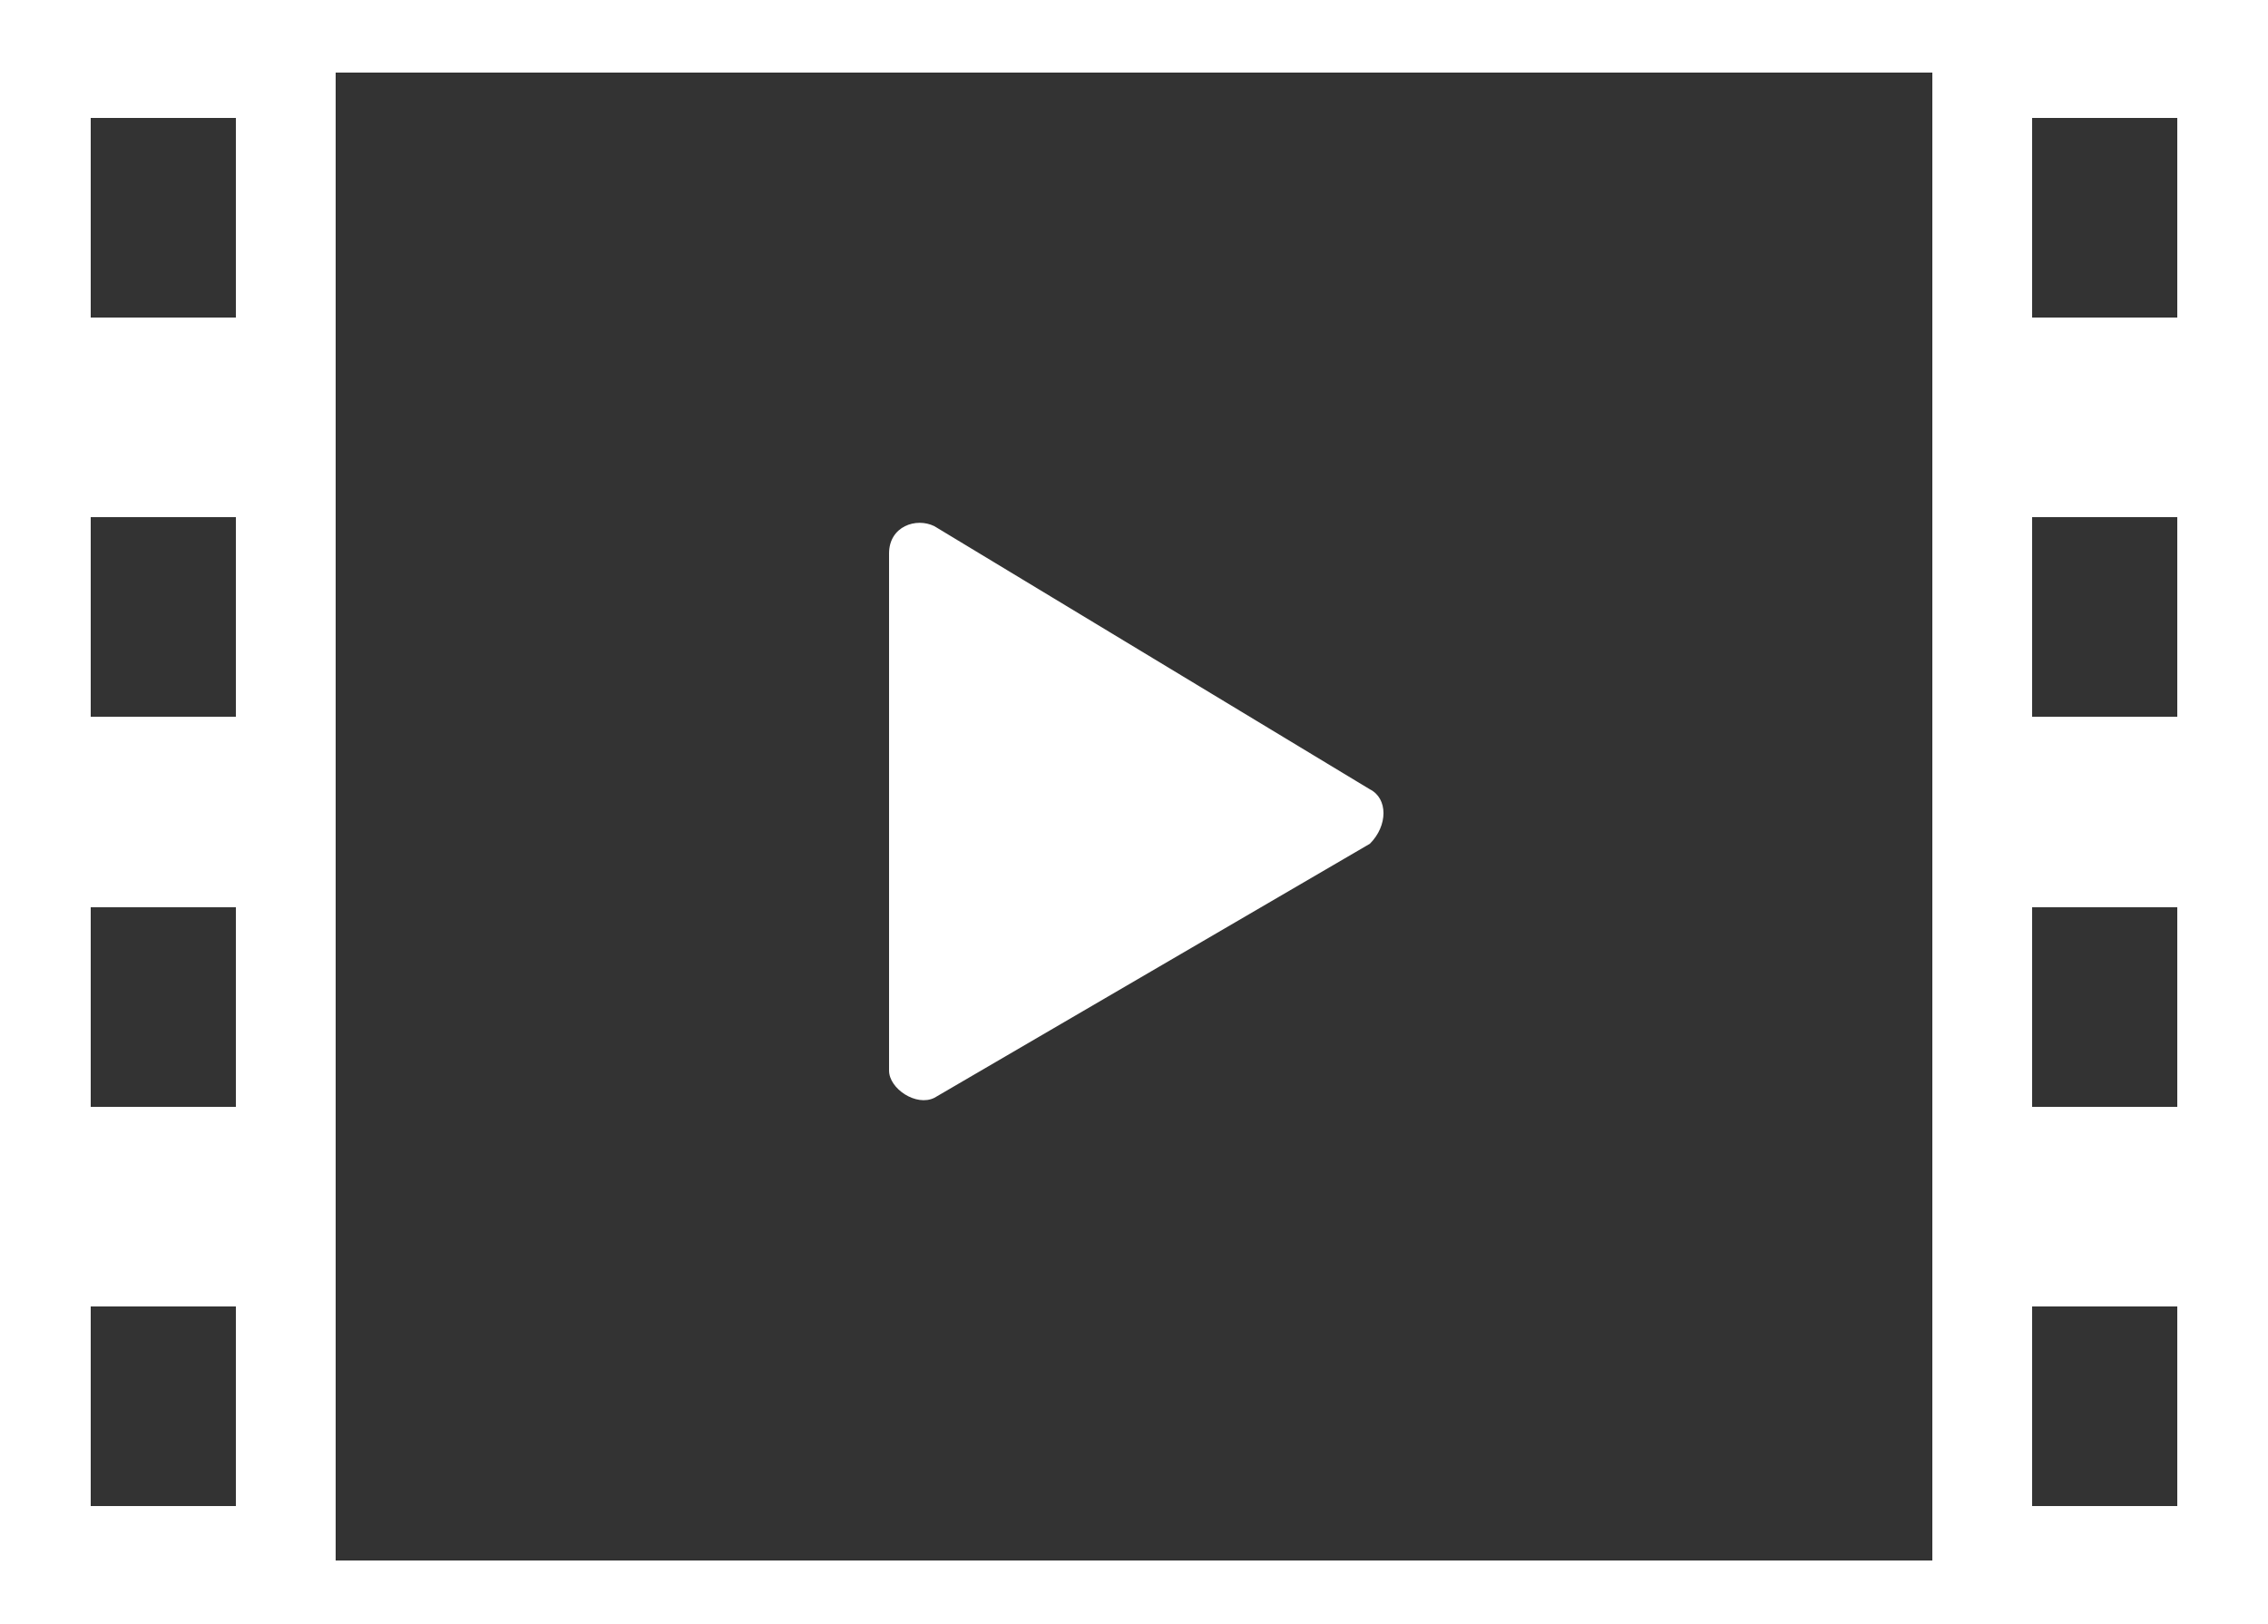
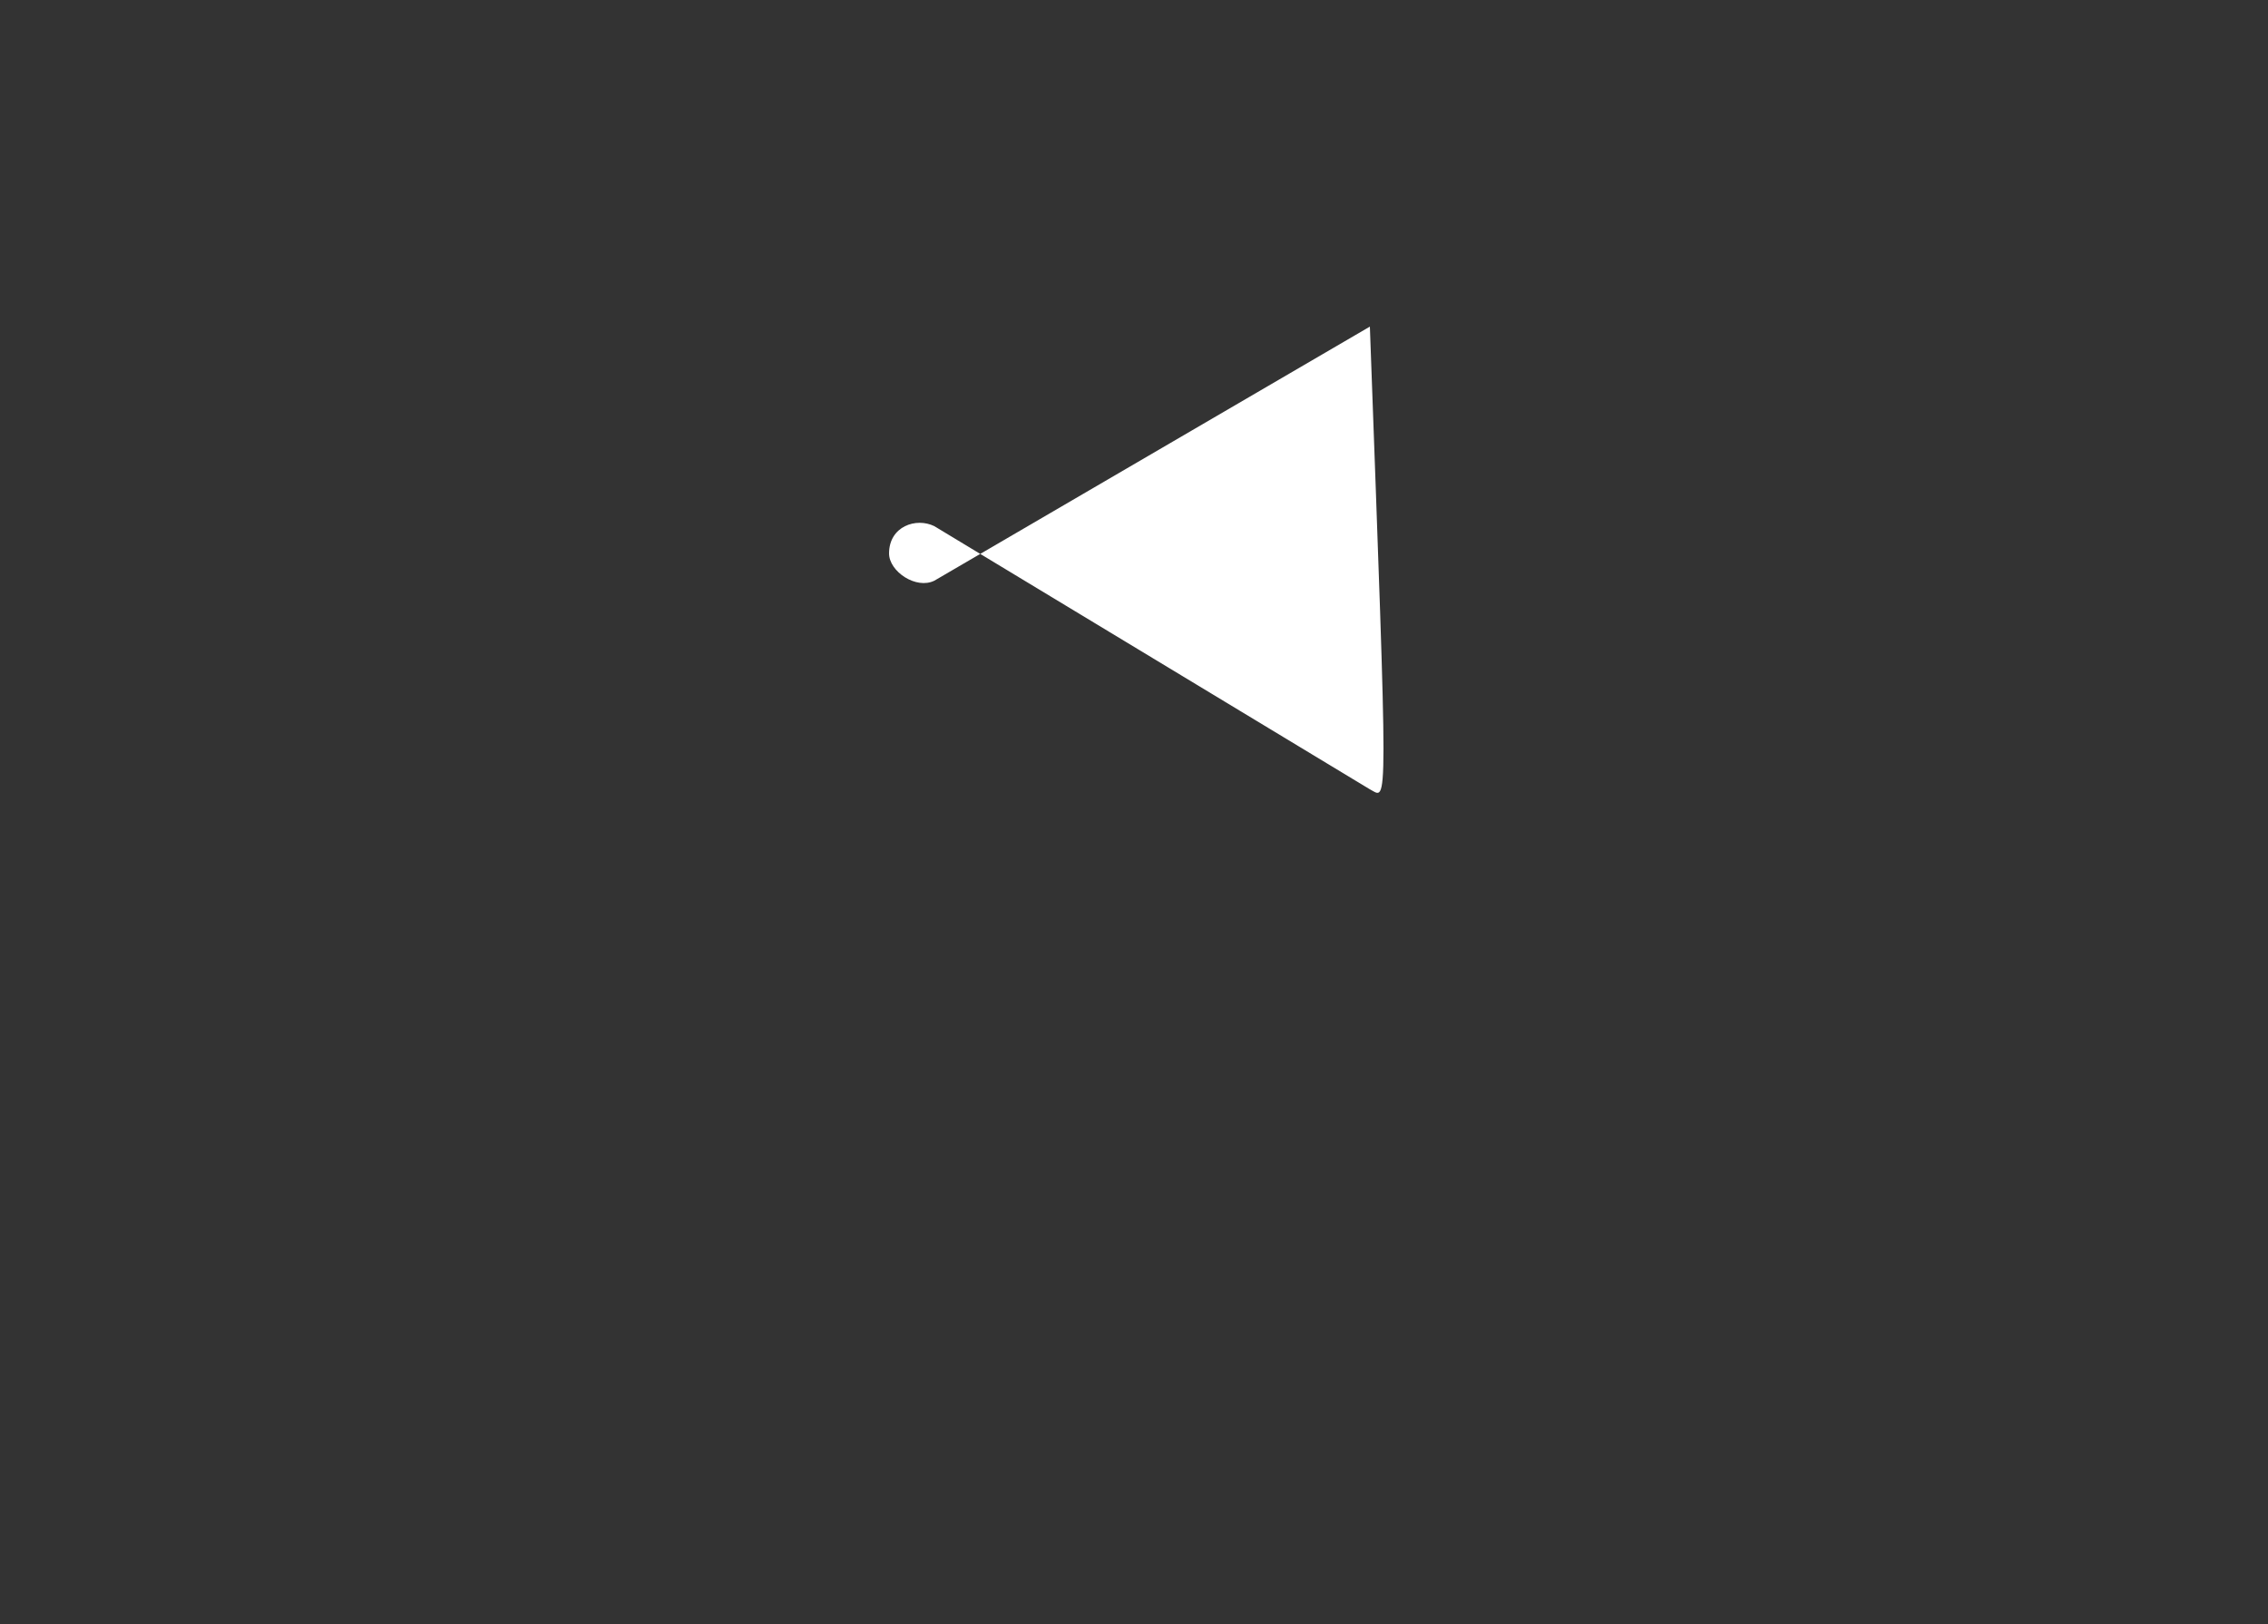
<svg xmlns="http://www.w3.org/2000/svg" version="1.1" id="レイヤー_1" x="0px" y="0px" viewBox="0 0 25 17.9" style="enable-background:new 0 0 25 17.9;" xml:space="preserve">
  <rect x="0" y="0" width="25" height="17.9" fill="#333333" stroke="none" />
  <style type="text/css">
	.st0{fill:#FFFFFF;}
</style>
  <g>
-     <path class="st0" d="M0,0v17.9h25V0H0z M1,12.2V10h1.6v2.2H1z M2.6,14.4v2.2H1v-2.2H2.6z M1,7.8V5.7h1.6v2.2H1z M1,3.5V1.3h1.6v2.2   H1z M3.7,0.8h17.6v16.4H3.7V0.8z M22.4,12.2V10H24v2.2H22.4z M24,14.4v2.2h-1.6v-2.2H24z M22.4,7.8V5.7H24v2.2H22.4z M22.4,3.5V1.3   H24v2.2H22.4z" />
-     <path class="st0" d="M15.1,8.7l-4.8-2.9c-0.2-0.1-0.5,0-0.5,0.3l0,5.7c0,0.2,0.3,0.4,0.5,0.3l4.8-2.8C15.3,9.1,15.3,8.8,15.1,8.7z" />
+     <path class="st0" d="M15.1,8.7l-4.8-2.9c-0.2-0.1-0.5,0-0.5,0.3c0,0.2,0.3,0.4,0.5,0.3l4.8-2.8C15.3,9.1,15.3,8.8,15.1,8.7z" />
  </g>
</svg>